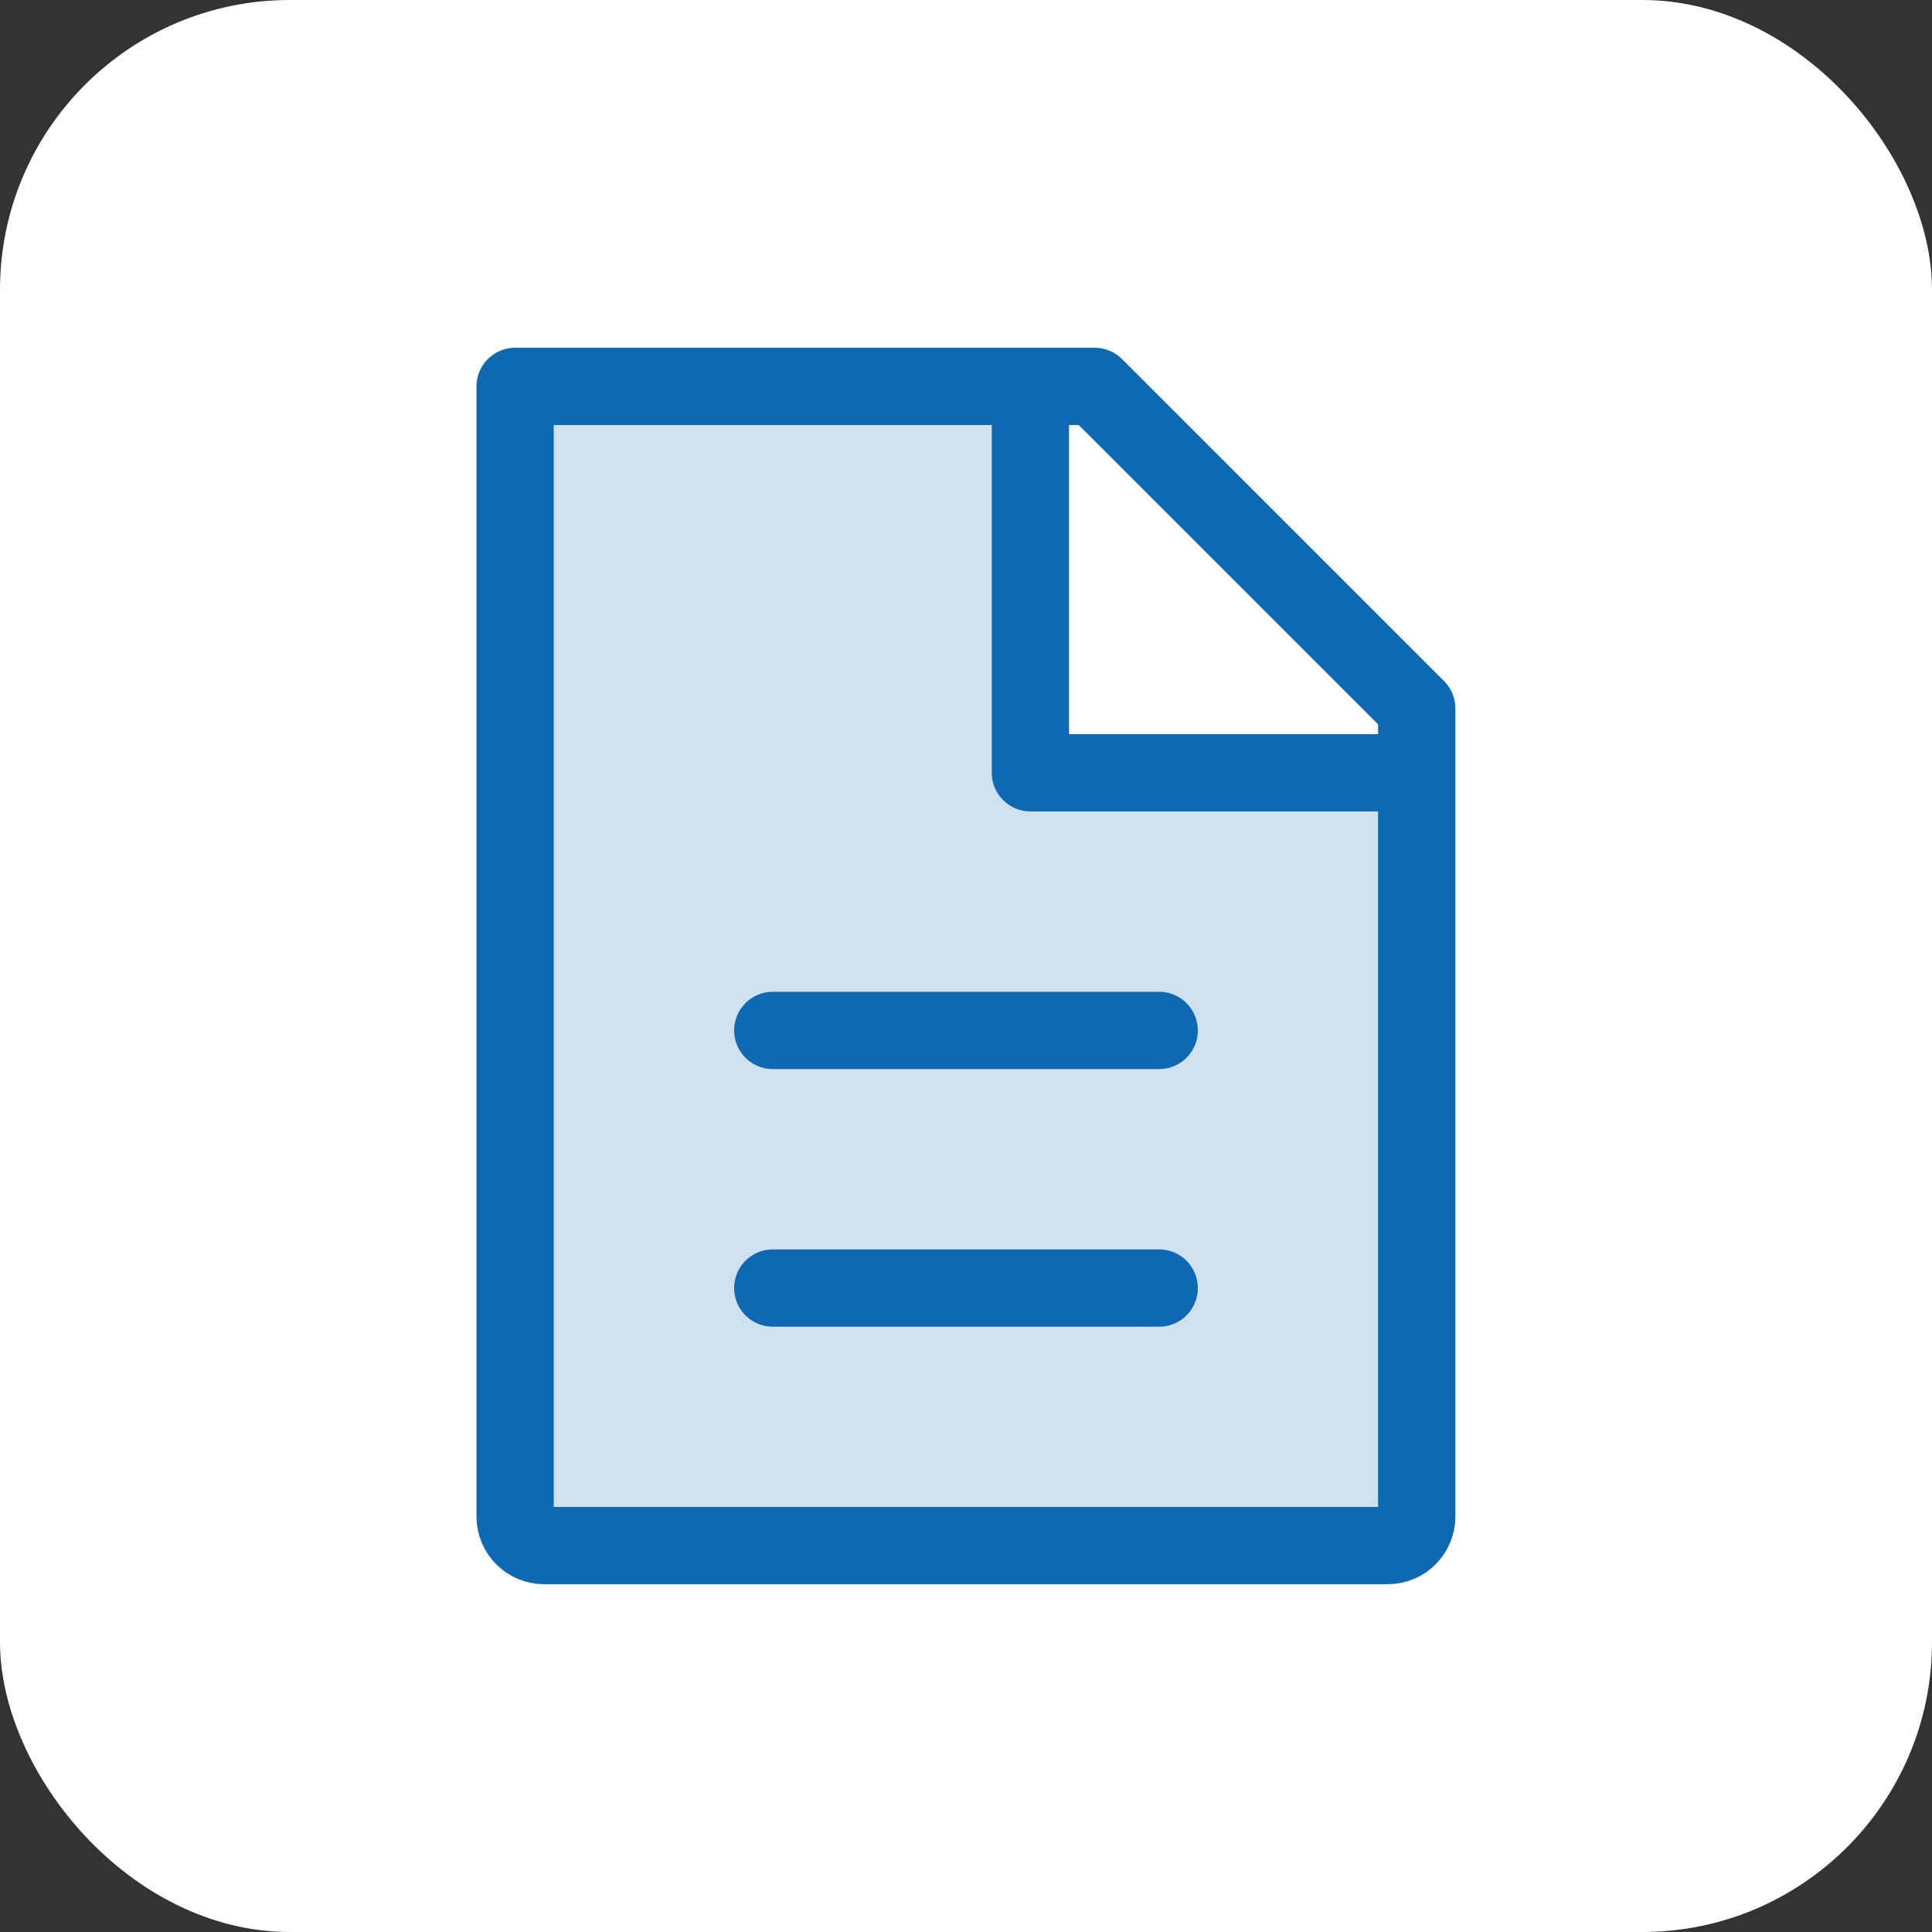
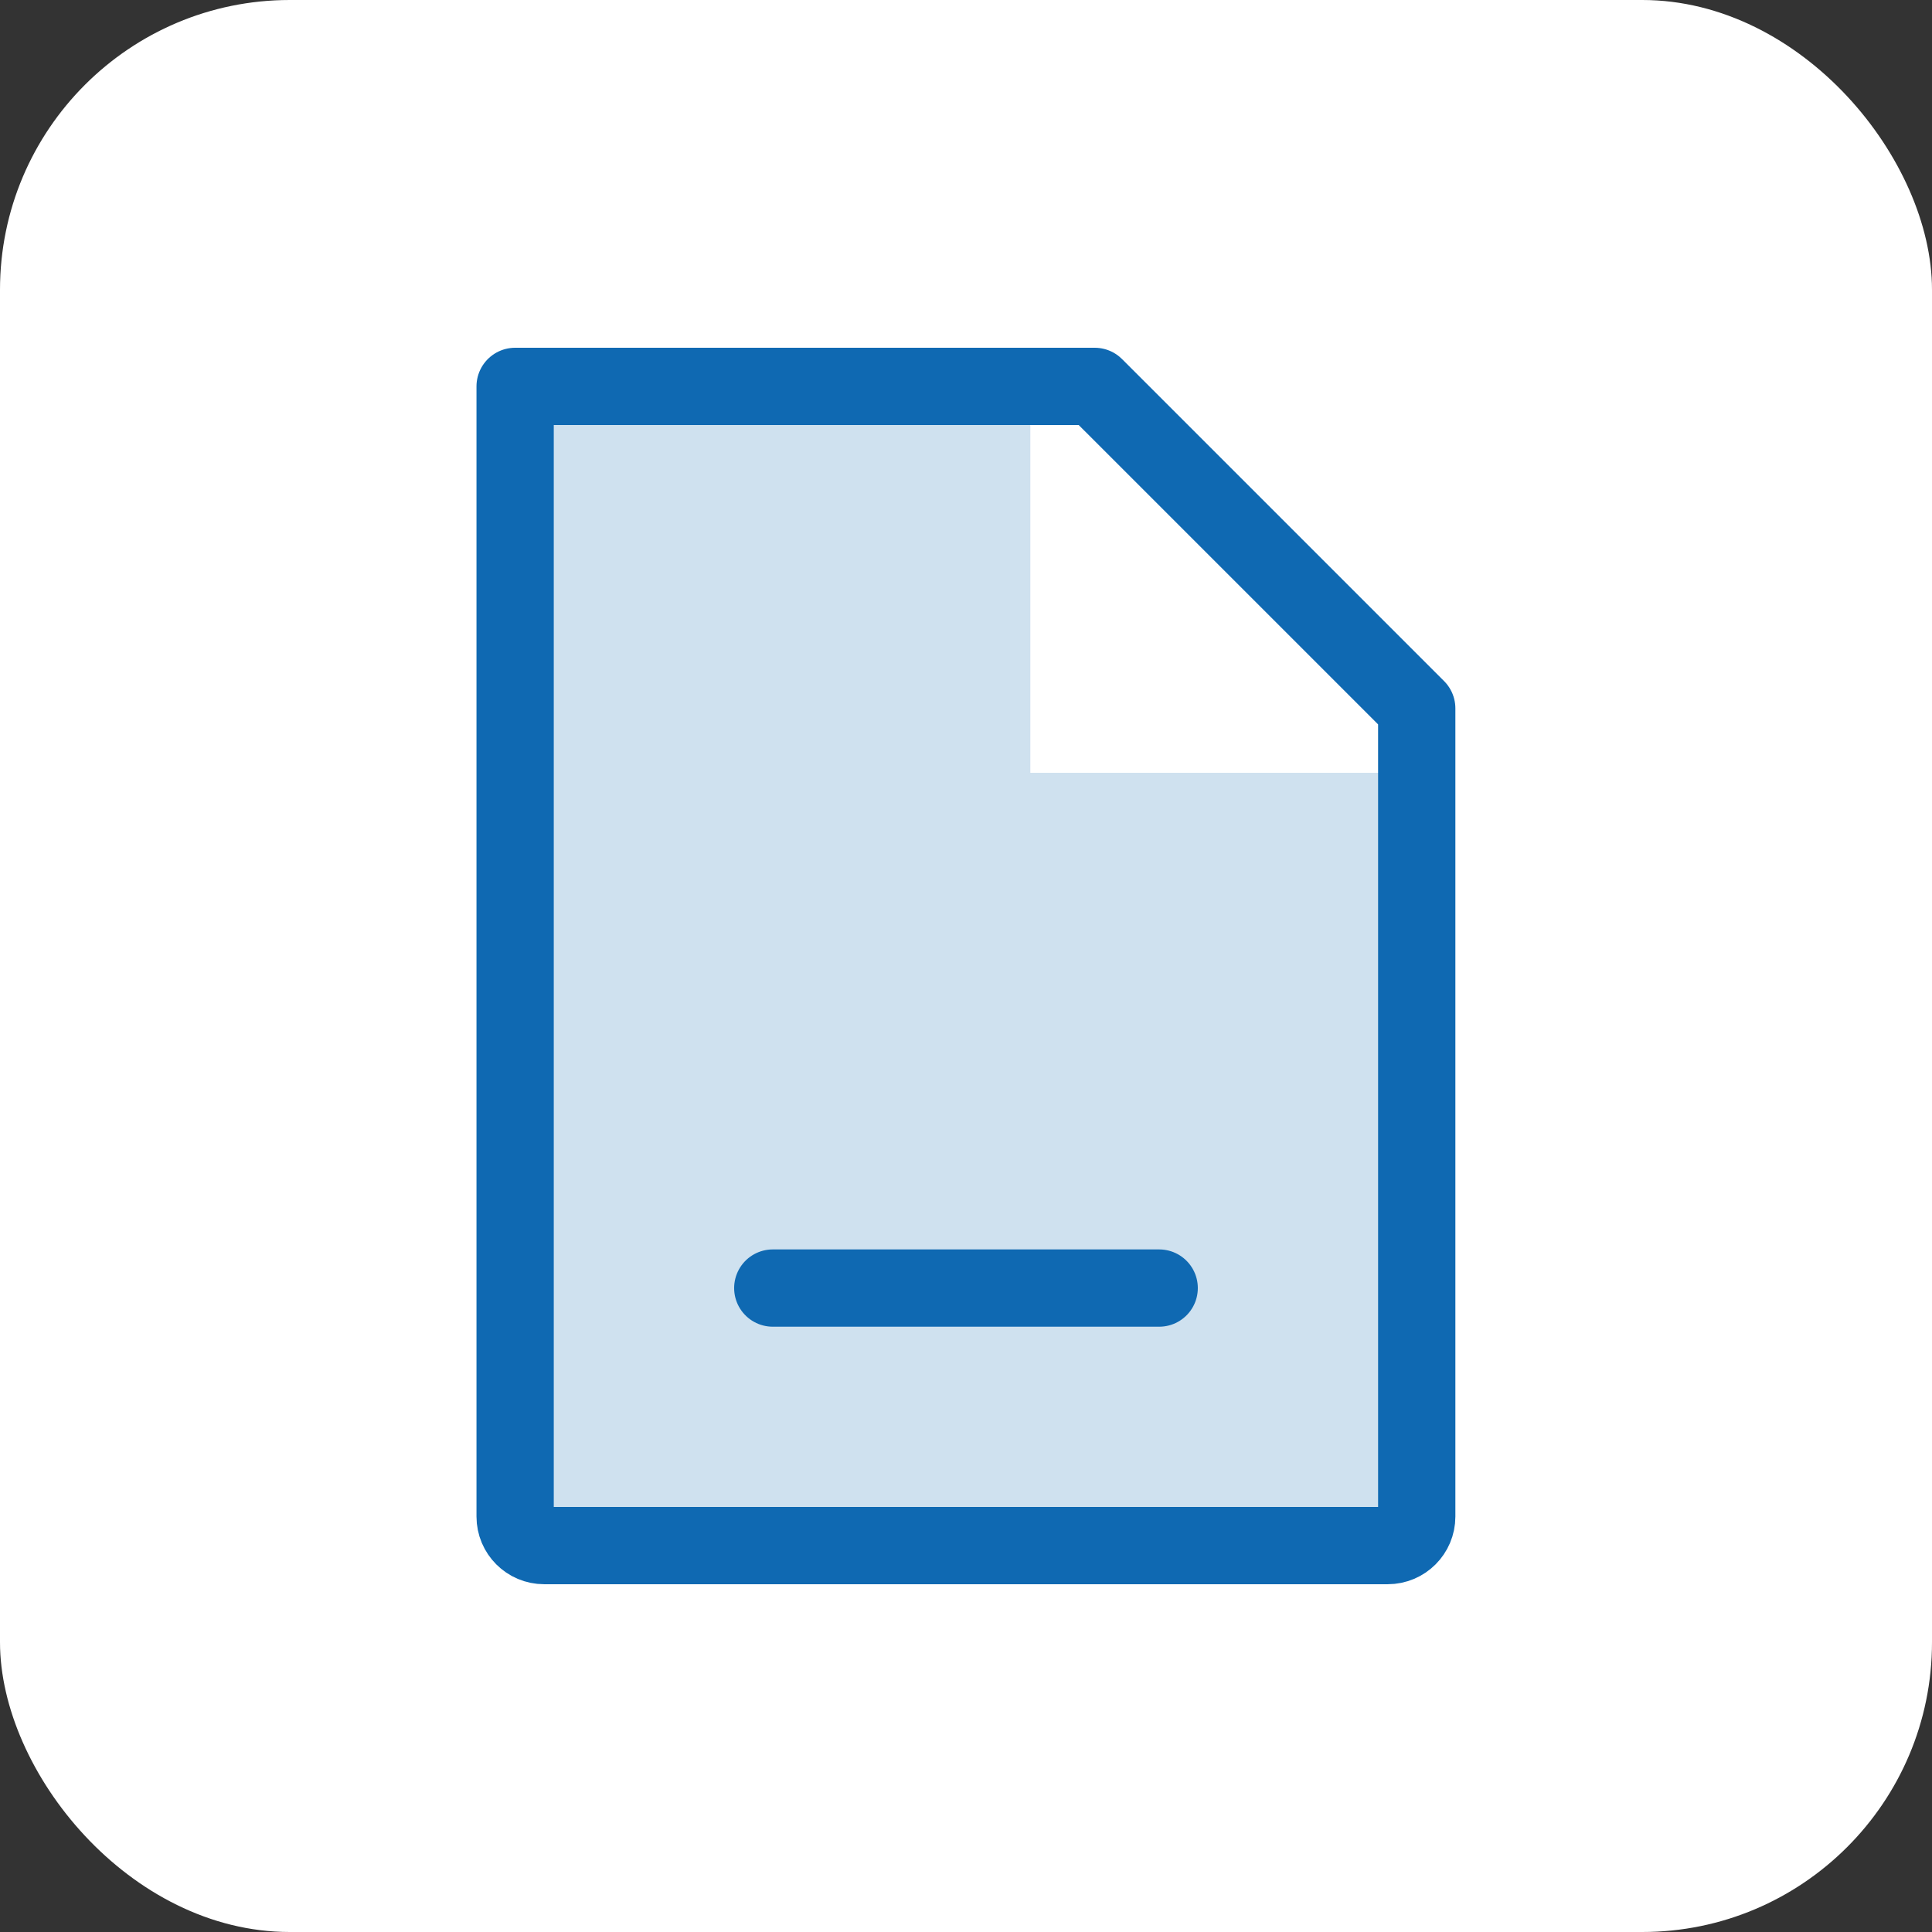
<svg xmlns="http://www.w3.org/2000/svg" width="100" height="100" viewBox="0 0 100 100" fill="none">
  <rect x="0" y="0" width="100" height="100" fill="#333333" stroke="none" />
  <rect width="100" height="100" rx="15" fill="white" />
  <path opacity="0.2" d="M28.166 79.999C27.336 79.999 26.663 79.327 26.663 78.497V20H53.33V39.999H73.33V78.497C73.33 79.327 72.657 79.999 71.827 79.999H28.166Z" fill="#0F69B2" />
  <path d="M28.166 79.999C27.336 79.999 26.663 79.327 26.663 78.497V20H56.663L73.33 36.666V78.497C73.33 79.327 72.657 79.999 71.827 79.999H28.166Z" stroke="#0F69B2" stroke-width="4" stroke-linecap="round" stroke-linejoin="round" />
-   <path d="M53.334 20V39.999H73.335" stroke="#0F69B2" stroke-width="4" stroke-linejoin="round" />
-   <path d="M39.999 53.335H59.999" stroke="#0F69B2" stroke-width="4" stroke-linecap="round" stroke-linejoin="round" />
  <path d="M39.999 66.67H59.999" stroke="#0F69B2" stroke-width="4" stroke-linecap="round" stroke-linejoin="round" />
</svg>